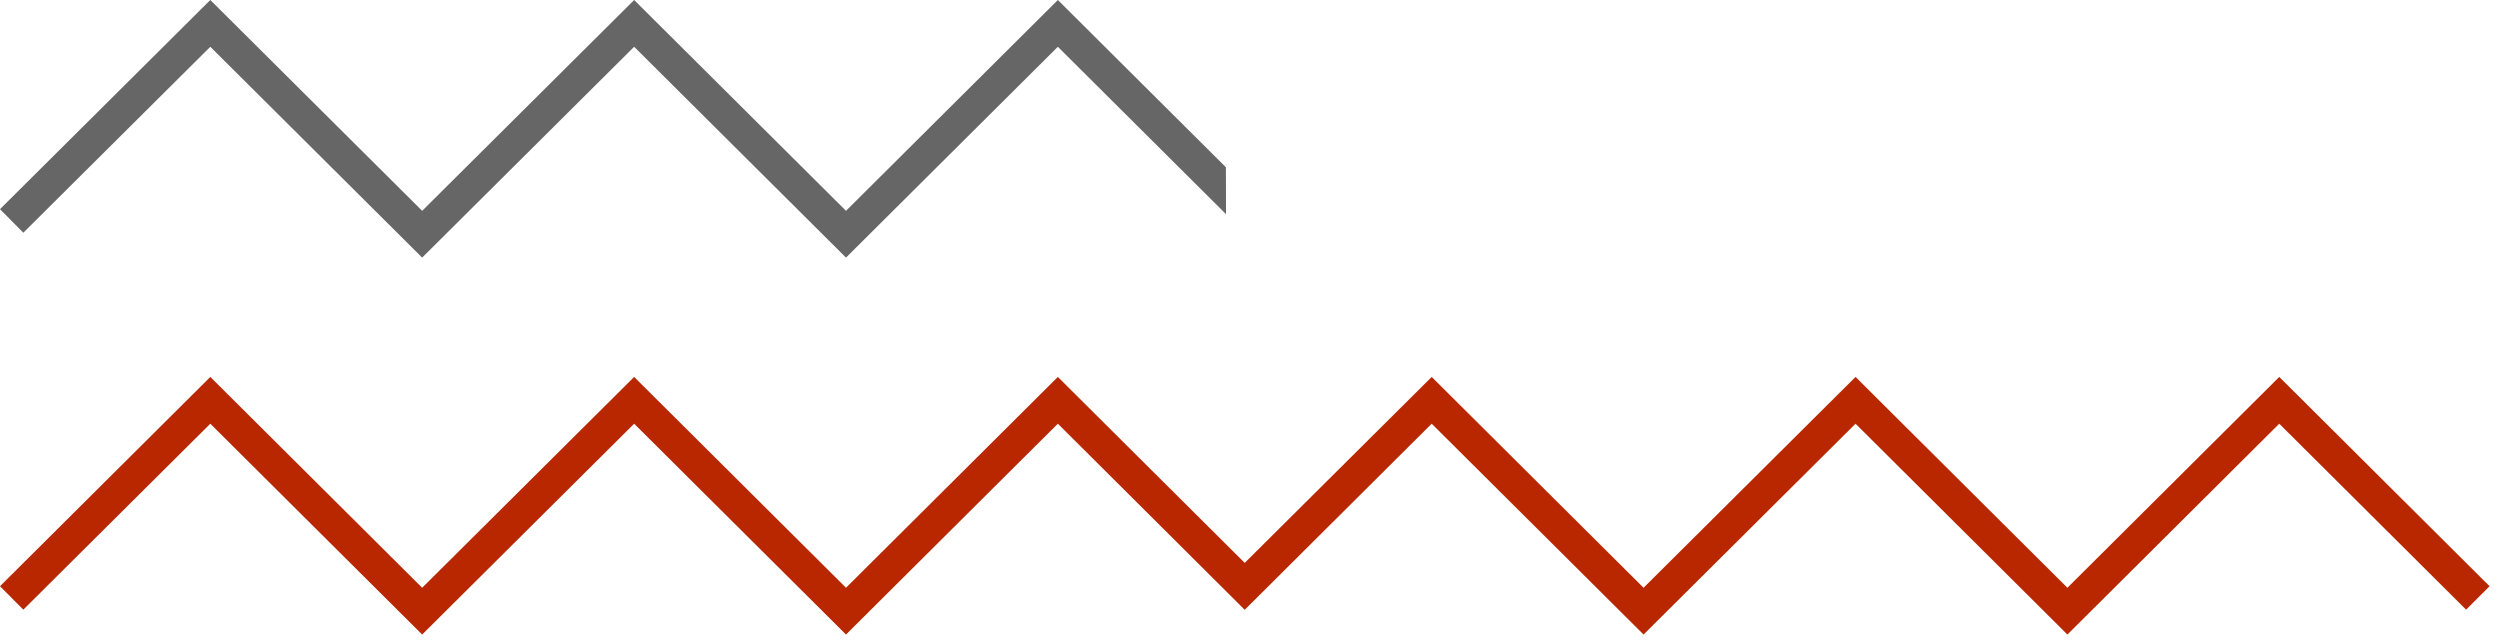
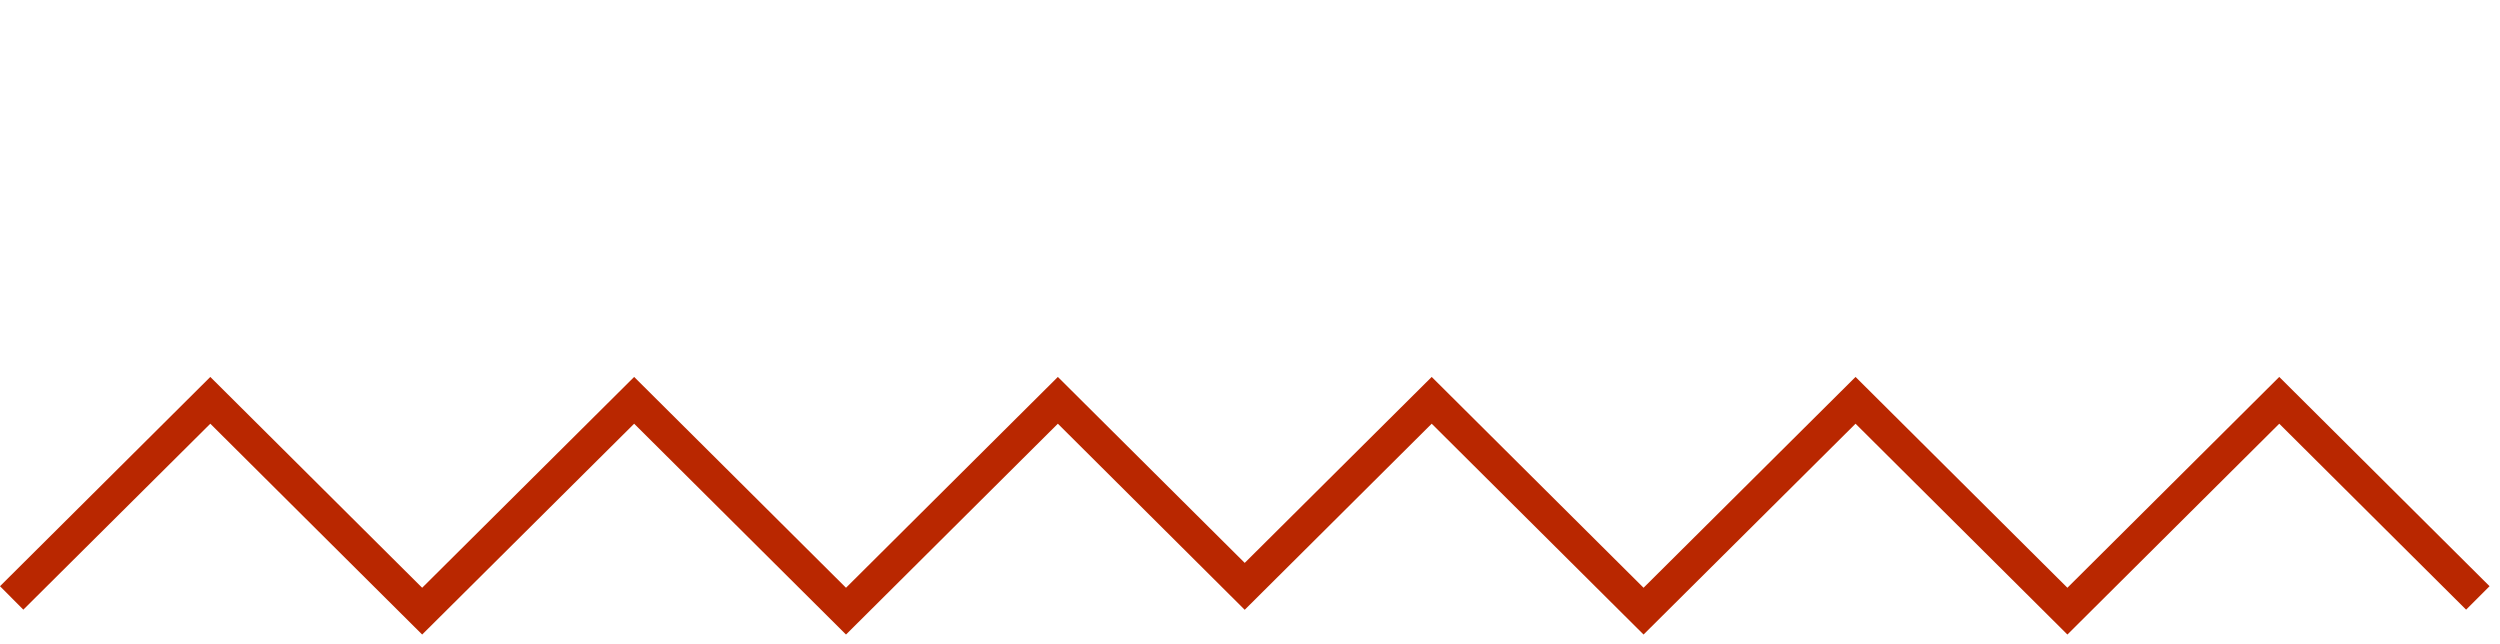
<svg xmlns="http://www.w3.org/2000/svg" width="194" height="50" viewBox="0 0 194 50" fill="none">
  <path d="M16.32 29.25L32.76 45.61L49.21 29.25L65.65 45.61L82.09 29.25L96.59 43.68L111.1 29.25L127.54 45.61L143.99 29.25L160.43 45.61L176.87 29.25L193.19 45.49L191.37 47.31L176.87 32.88L160.43 49.24L143.99 32.88L127.54 49.24L111.1 32.88L96.59 47.32L82.09 32.88L65.65 49.24L49.21 32.88L32.76 49.24L16.32 32.88L1.81 47.31L-6.10352e-05 45.49L16.32 29.25Z" fill="#B92700" />
-   <path d="M16.32 0L32.76 16.36L49.21 0L65.65 16.36L82.09 0L95.13 12.98L95.14 16.62L82.09 3.63L65.65 19.99L49.21 3.63L32.76 19.99L16.32 3.63L1.81 18.06L-0 16.23L16.32 0Z" fill="#666666" />
</svg>